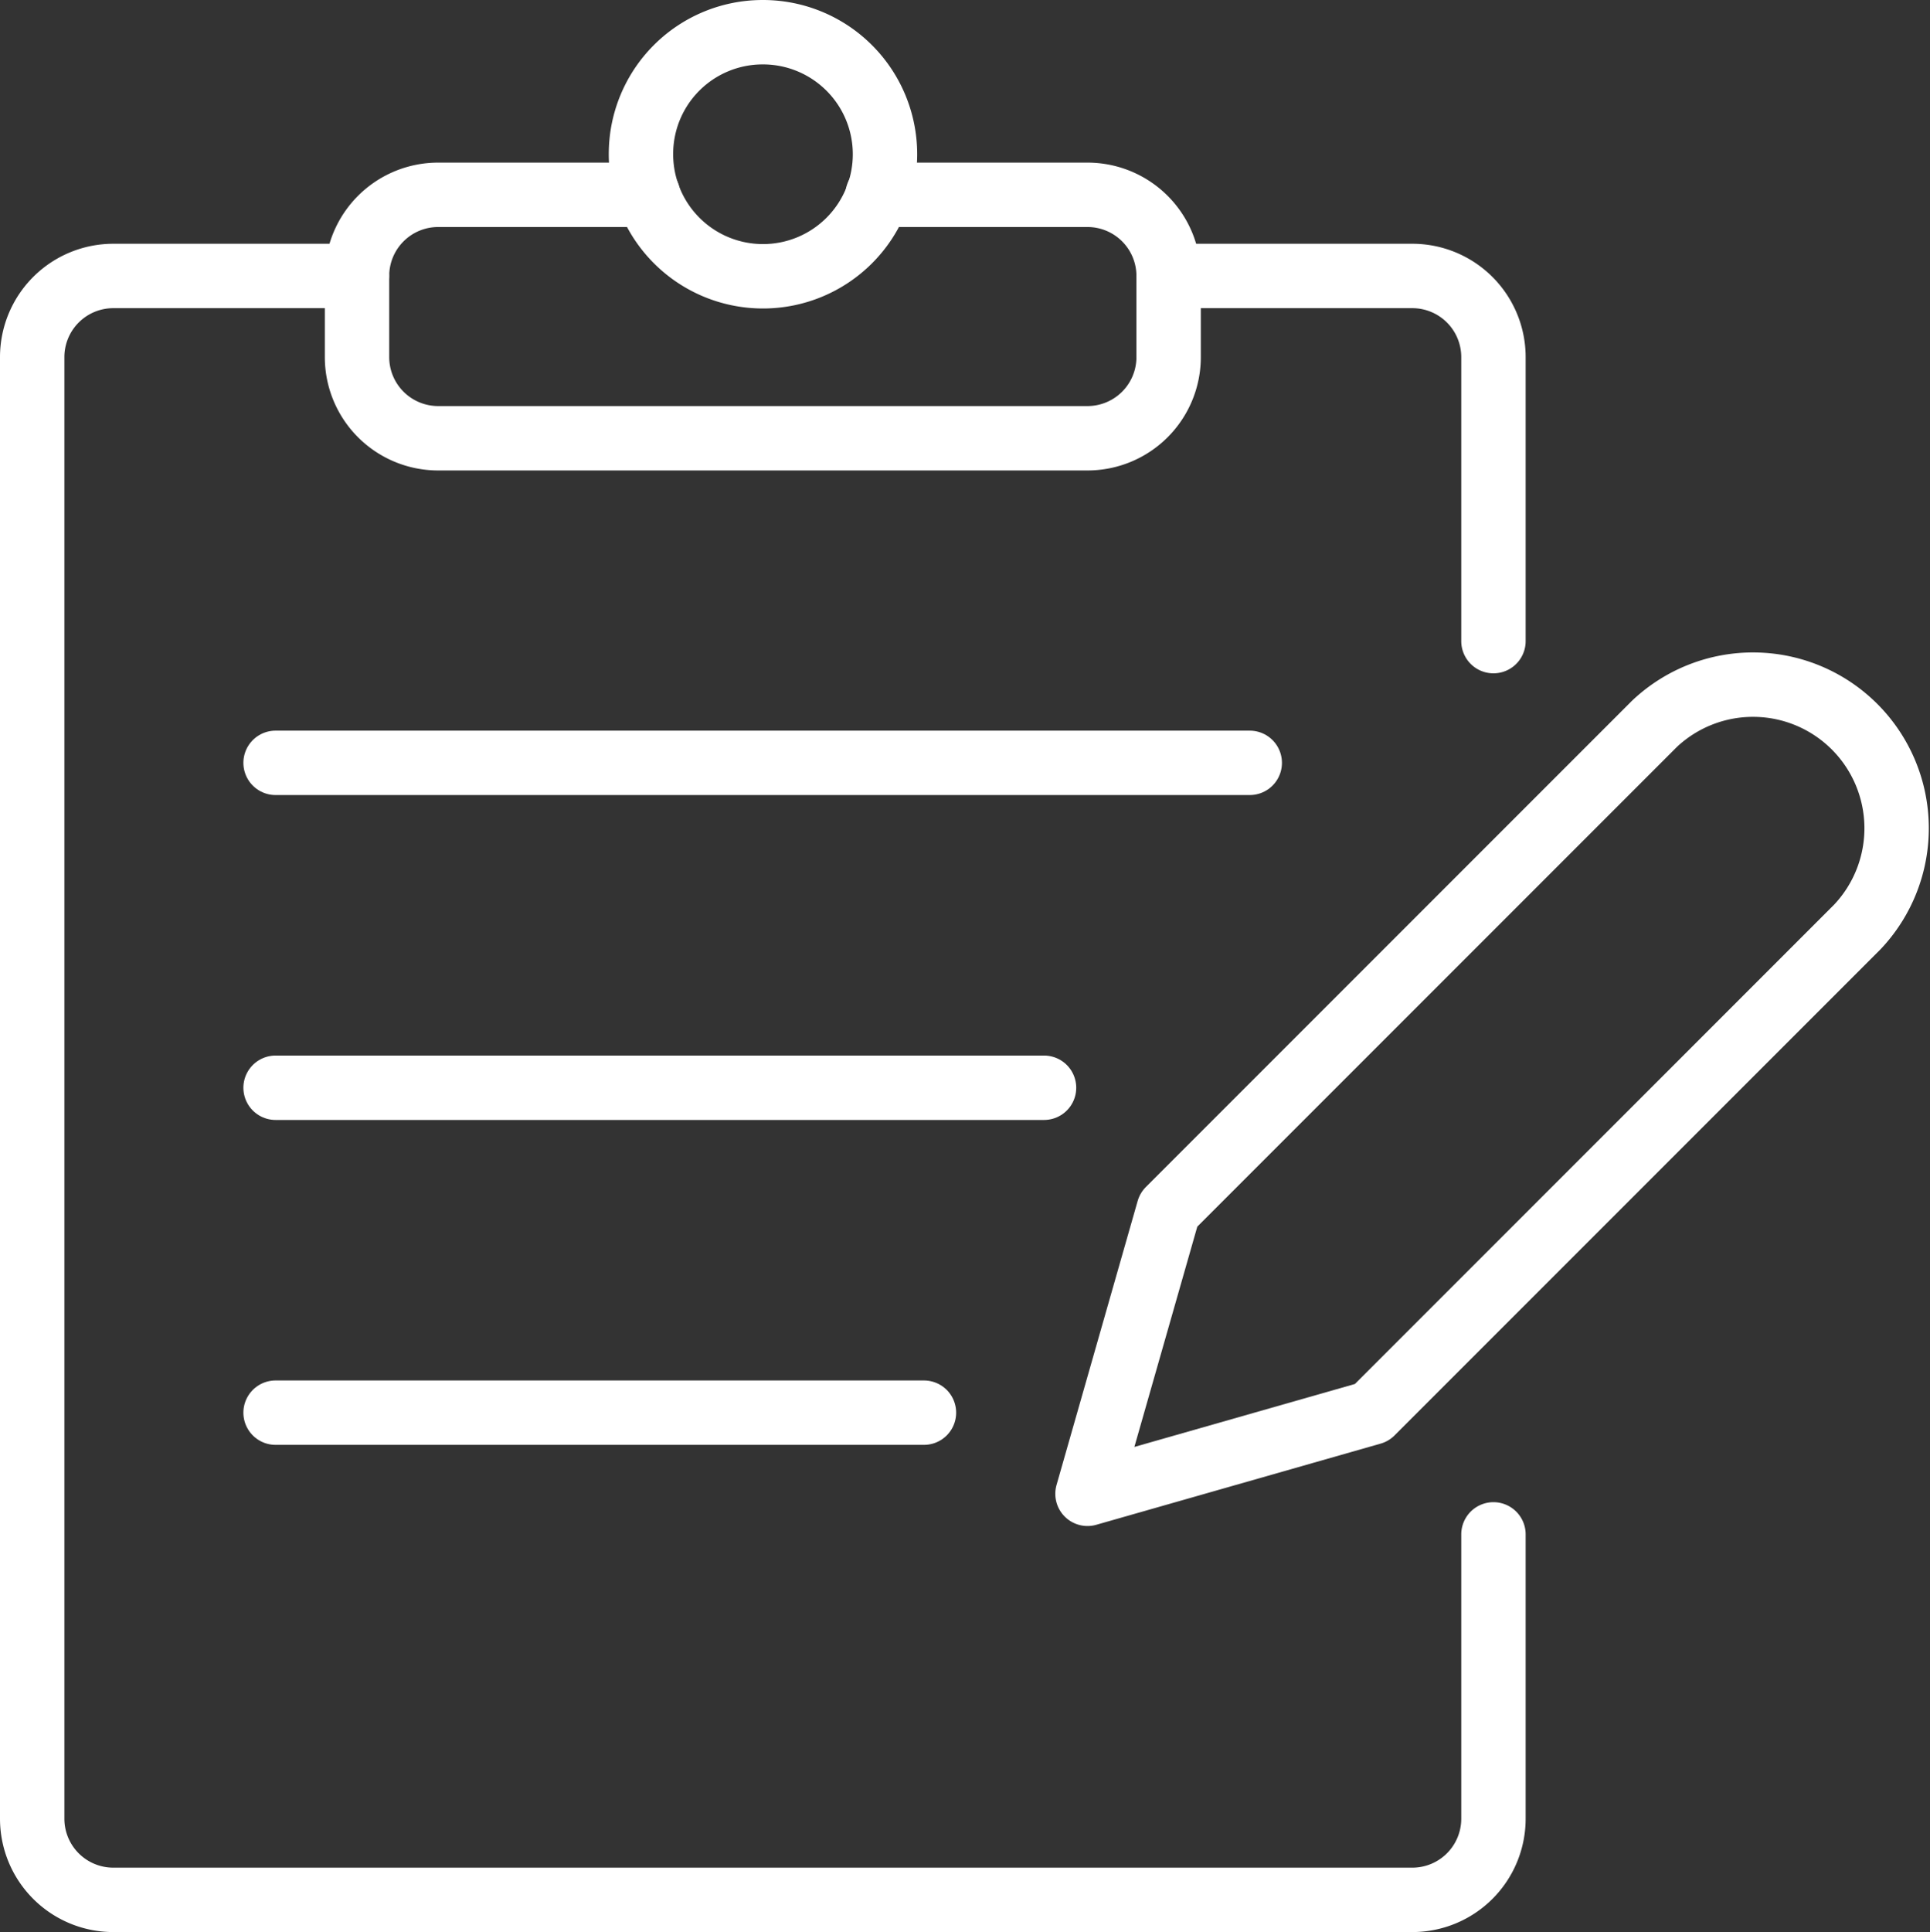
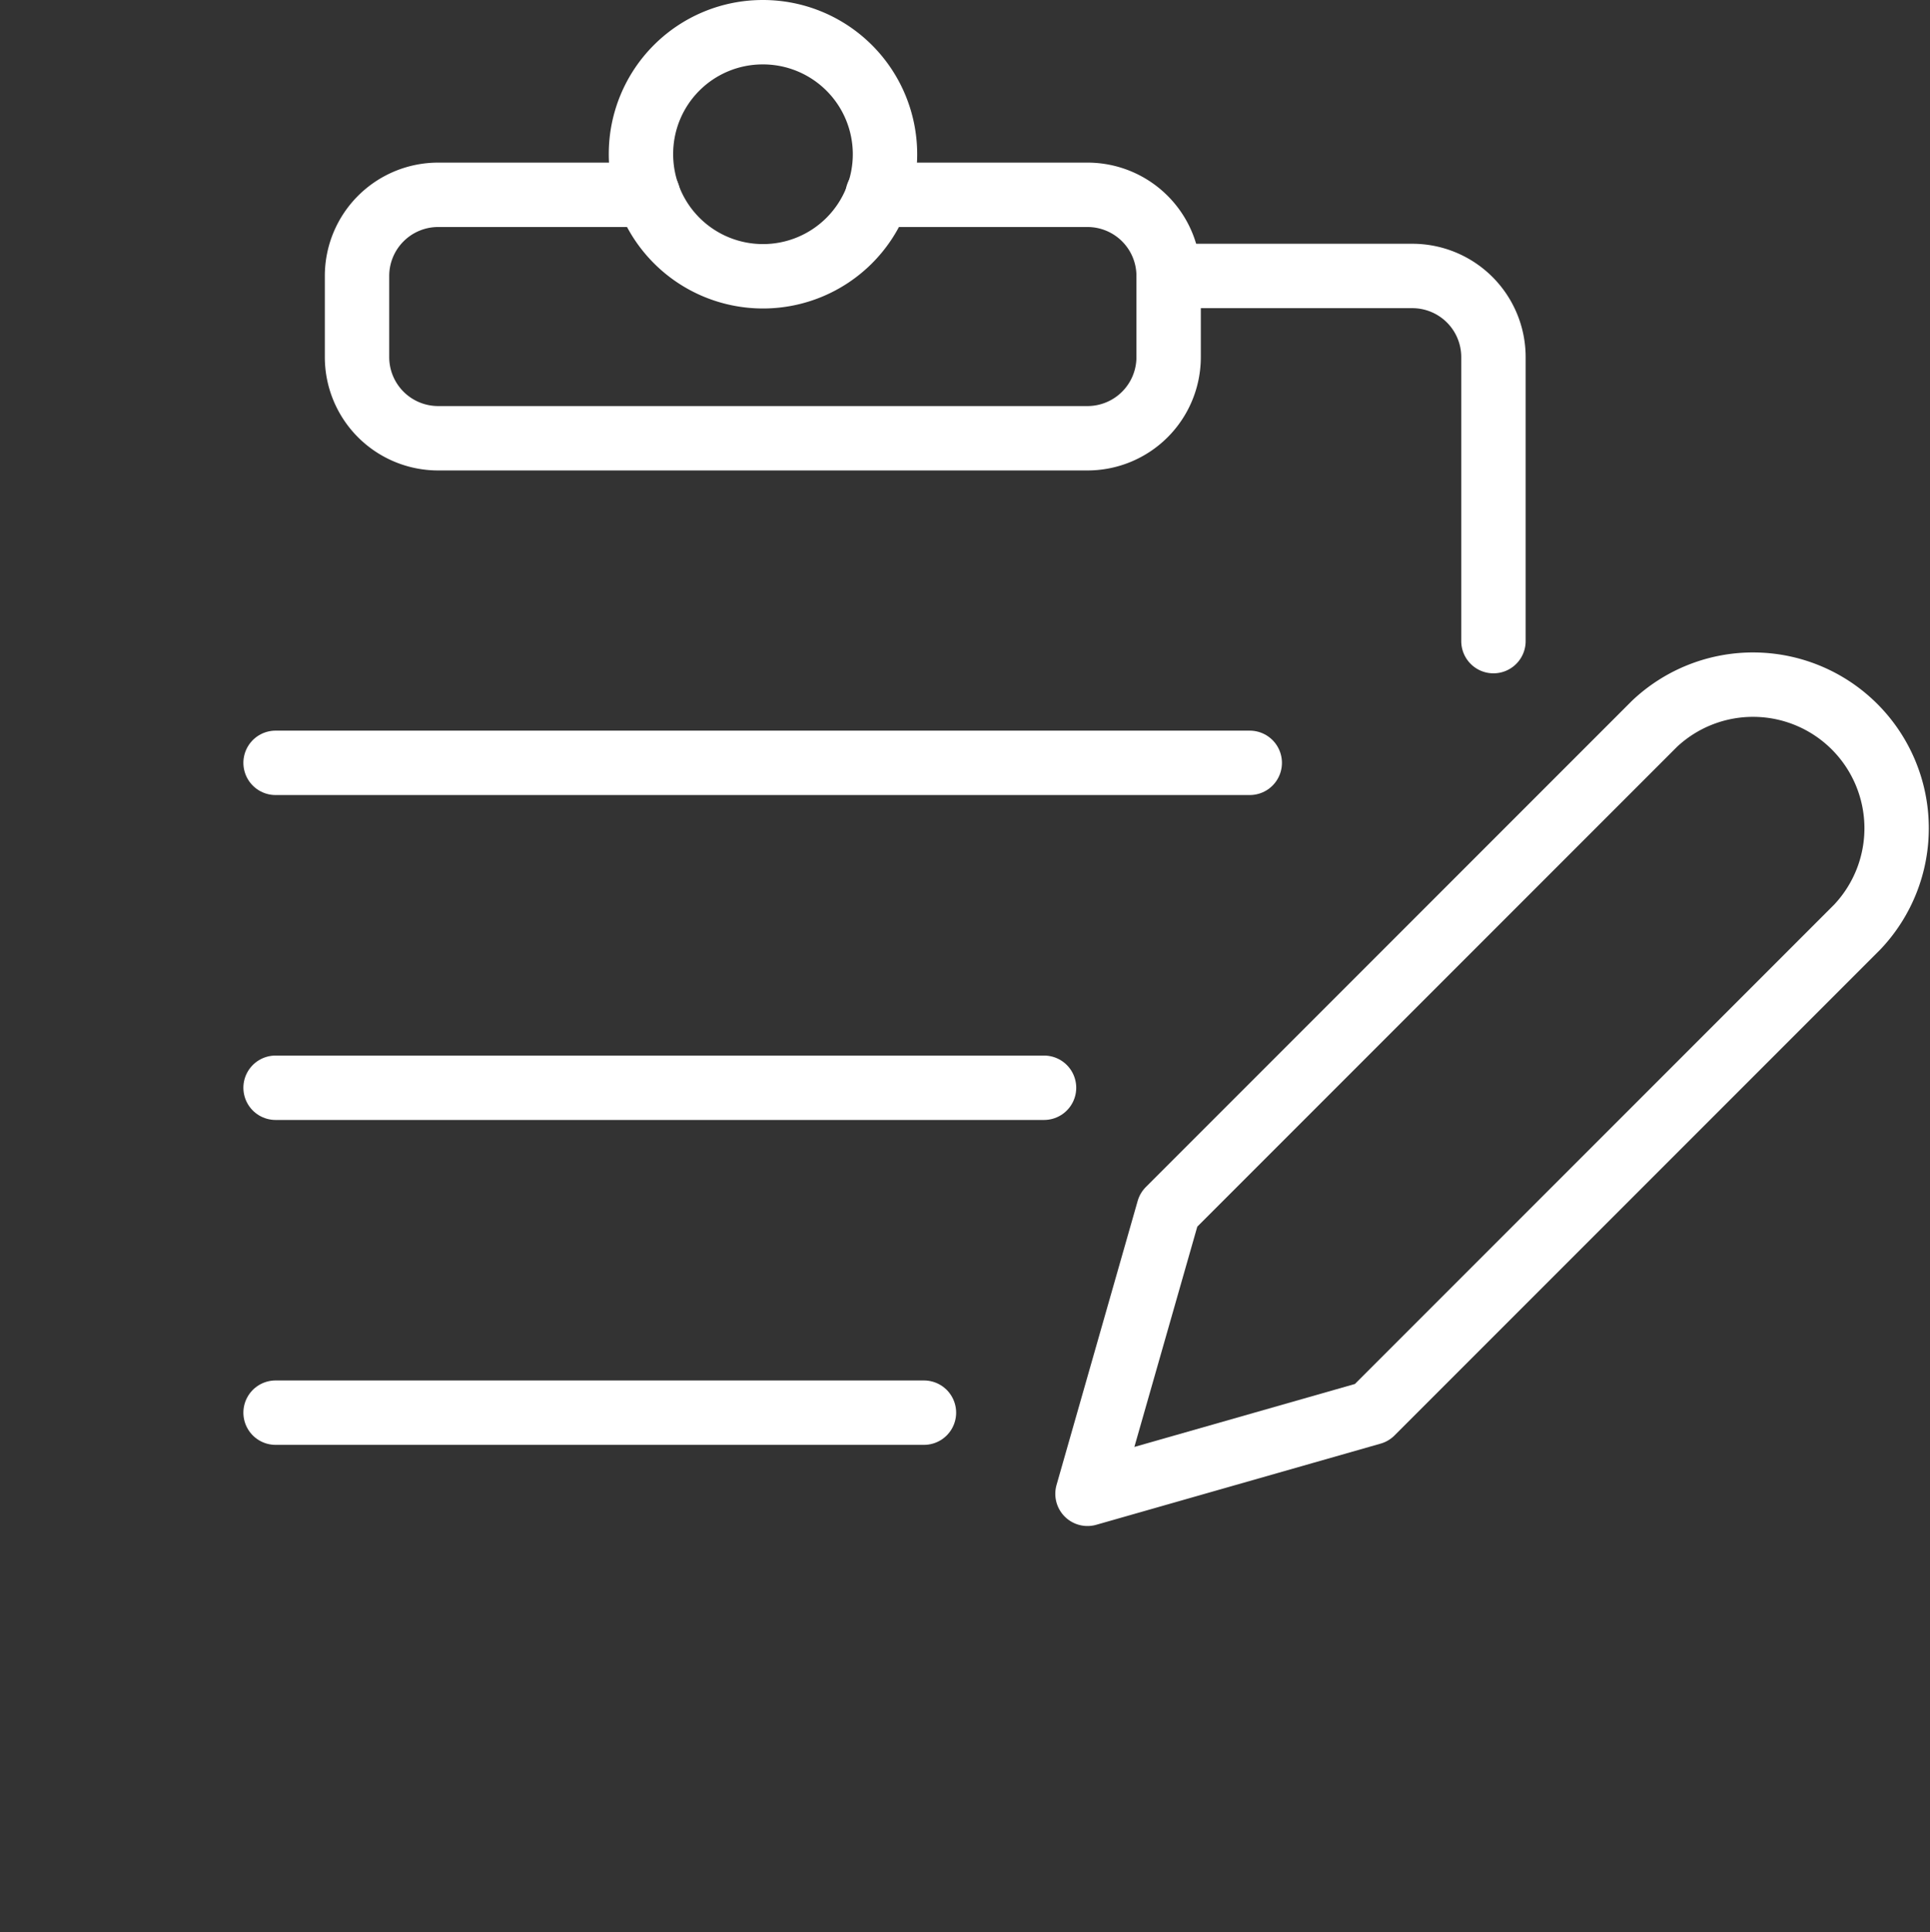
<svg xmlns="http://www.w3.org/2000/svg" id="Capa_1" data-name="Capa 1" viewBox="0 0 59.95 60">
  <rect x="0" y="0" width="59.95" height="60" fill="#333333" stroke="none" />
  <defs>
    <style>.cls-1{fill:none;stroke:#fff;stroke-linecap:round;stroke-linejoin:round;stroke-width:2px;}</style>
  </defs>
-   <path class="cls-1" d="M46.39,47.65v8.83A2.52,2.52,0,0,1,43.87,59H3.52A2.52,2.52,0,0,1,1,56.48V11.09A2.52,2.52,0,0,1,3.52,8.57h7.57" />
  <path class="cls-1" d="M36.3,8.57h7.57a2.52,2.52,0,0,1,2.52,2.52v8.82" />
  <path class="cls-1" d="M19.91,4.78A3.79,3.79,0,1,0,23.69,1,3.78,3.78,0,0,0,19.91,4.78Z" />
  <path class="cls-1" d="M27.26,6.05h6.52A2.52,2.52,0,0,1,36.3,8.57v2.52a2.52,2.52,0,0,1-2.52,2.52H13.61a2.52,2.52,0,0,1-2.52-2.52V8.57a2.52,2.52,0,0,1,2.52-2.52h6.52" />
  <path class="cls-1" d="M8.56,23.69H38.82" />
  <path class="cls-1" d="M8.56,33.78H32.43" />
  <path class="cls-1" d="M8.56,43.87H28.7" />
  <path class="cls-1" d="M42.61,43.87l-8.83,2.52,2.52-8.82L51.39,22.48a4.46,4.46,0,0,1,6.3,6.31Z" />
</svg>